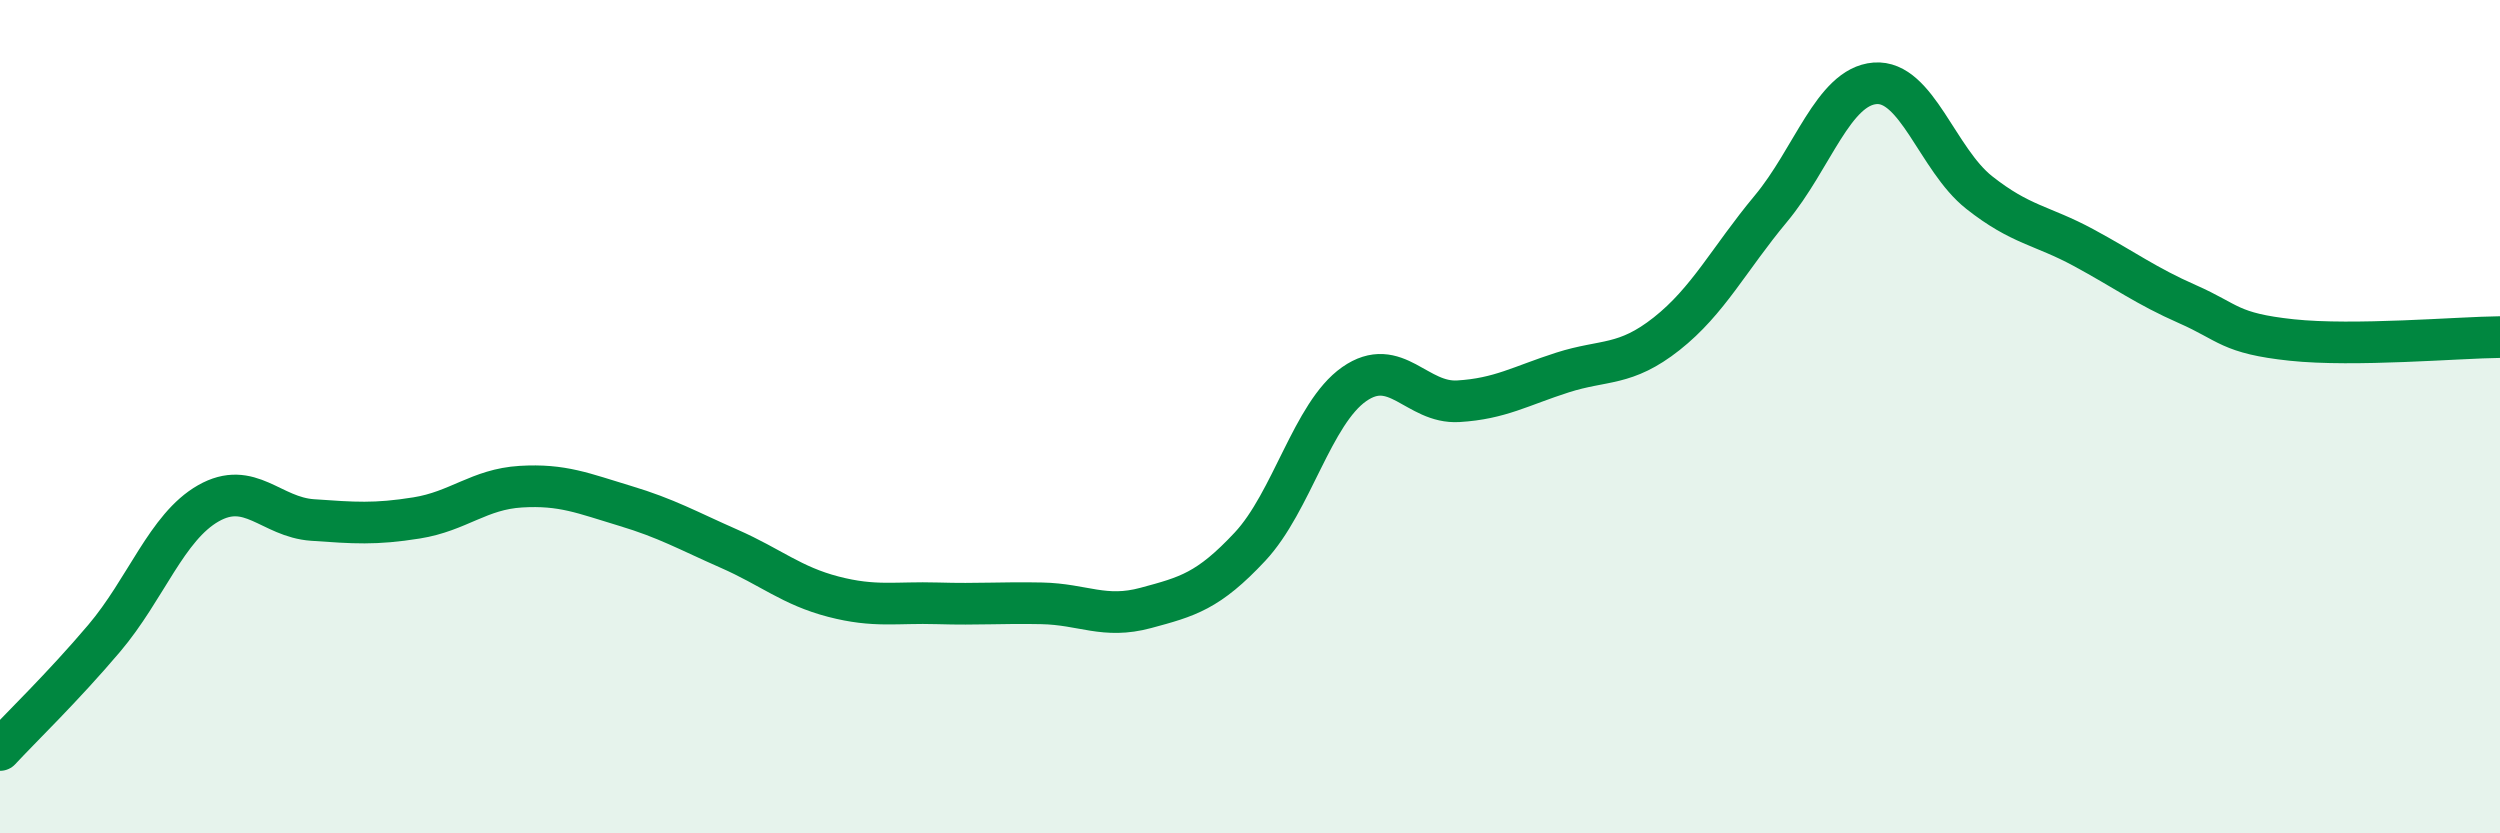
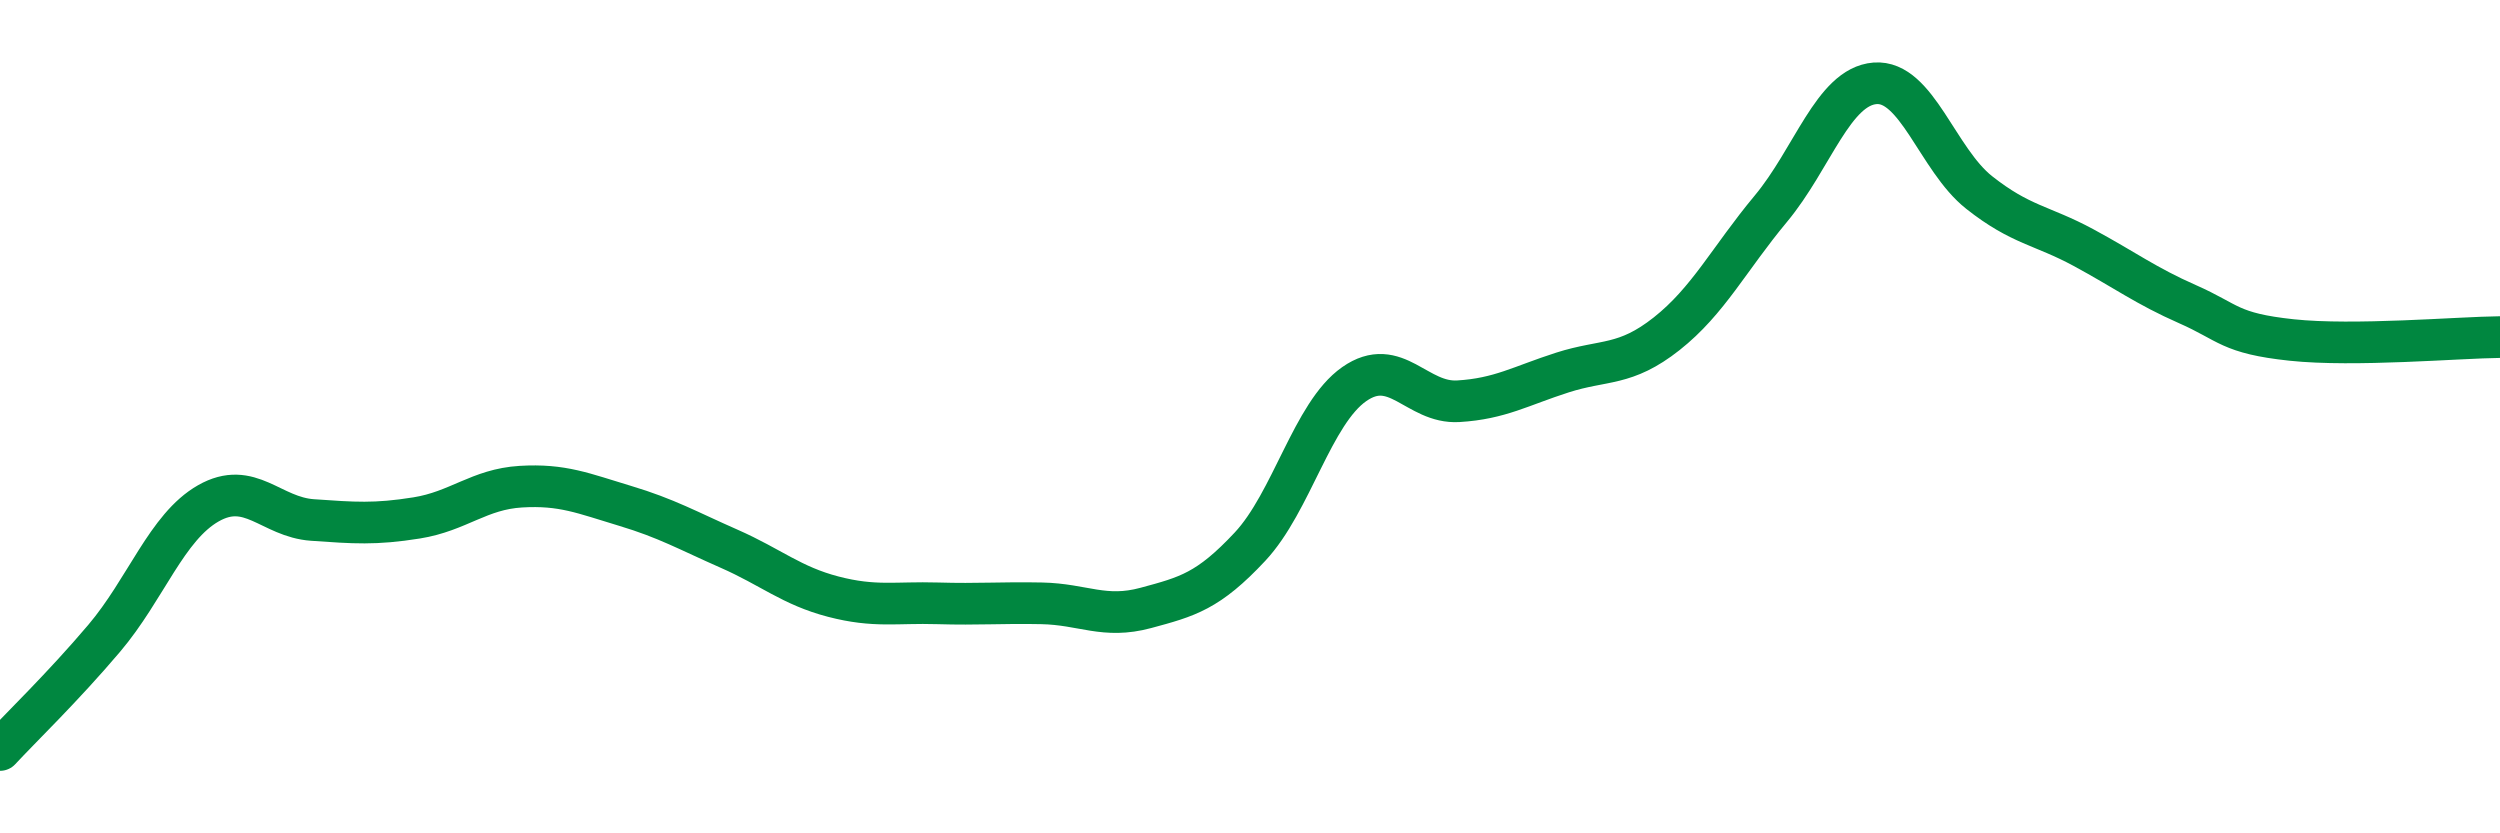
<svg xmlns="http://www.w3.org/2000/svg" width="60" height="20" viewBox="0 0 60 20">
-   <path d="M 0,18 C 0.5,17.46 1.5,16.5 2.5,15.32 C 3.5,14.14 4,12.65 5,12.08 C 6,11.51 6.5,12.41 7.5,12.48 C 8.5,12.55 9,12.59 10,12.43 C 11,12.27 11.5,11.74 12.5,11.68 C 13.5,11.62 14,11.84 15,12.14 C 16,12.44 16.5,12.73 17.5,13.17 C 18.5,13.61 19,14.06 20,14.32 C 21,14.58 21.5,14.45 22.5,14.48 C 23.5,14.51 24,14.46 25,14.48 C 26,14.5 26.5,14.86 27.5,14.59 C 28.5,14.32 29,14.19 30,13.12 C 31,12.05 31.5,9.92 32.5,9.22 C 33.5,8.52 34,9.69 35,9.63 C 36,9.57 36.5,9.26 37.5,8.94 C 38.5,8.62 39,8.8 40,8.01 C 41,7.22 41.5,6.21 42.5,5.01 C 43.5,3.81 44,2.08 45,2 C 46,1.92 46.5,3.83 47.5,4.62 C 48.5,5.41 49,5.4 50,5.94 C 51,6.48 51.5,6.86 52.5,7.3 C 53.5,7.74 53.5,8 55,8.16 C 56.5,8.32 59,8.1 60,8.09L60 20L0 20Z" fill="#008740" opacity="0.1" stroke-linecap="round" stroke-linejoin="round" />
  <path d="M 0,18 C 0.5,17.46 1.5,16.5 2.5,15.32 C 3.5,14.14 4,12.65 5,12.08 C 6,11.51 6.5,12.41 7.5,12.48 C 8.5,12.55 9,12.59 10,12.43 C 11,12.27 11.5,11.74 12.5,11.68 C 13.5,11.62 14,11.84 15,12.14 C 16,12.44 16.5,12.73 17.5,13.17 C 18.5,13.61 19,14.06 20,14.32 C 21,14.58 21.5,14.45 22.5,14.48 C 23.5,14.51 24,14.46 25,14.48 C 26,14.5 26.5,14.86 27.5,14.59 C 28.5,14.32 29,14.19 30,13.12 C 31,12.05 31.5,9.92 32.5,9.22 C 33.5,8.52 34,9.69 35,9.63 C 36,9.57 36.5,9.26 37.5,8.94 C 38.5,8.62 39,8.8 40,8.01 C 41,7.22 41.5,6.21 42.5,5.01 C 43.5,3.81 44,2.08 45,2 C 46,1.92 46.5,3.83 47.5,4.62 C 48.5,5.41 49,5.4 50,5.94 C 51,6.48 51.5,6.86 52.5,7.3 C 53.5,7.74 53.5,8 55,8.16 C 56.5,8.32 59,8.1 60,8.09" stroke="#008740" stroke-width="1" fill="none" stroke-linecap="round" stroke-linejoin="round" />
</svg>